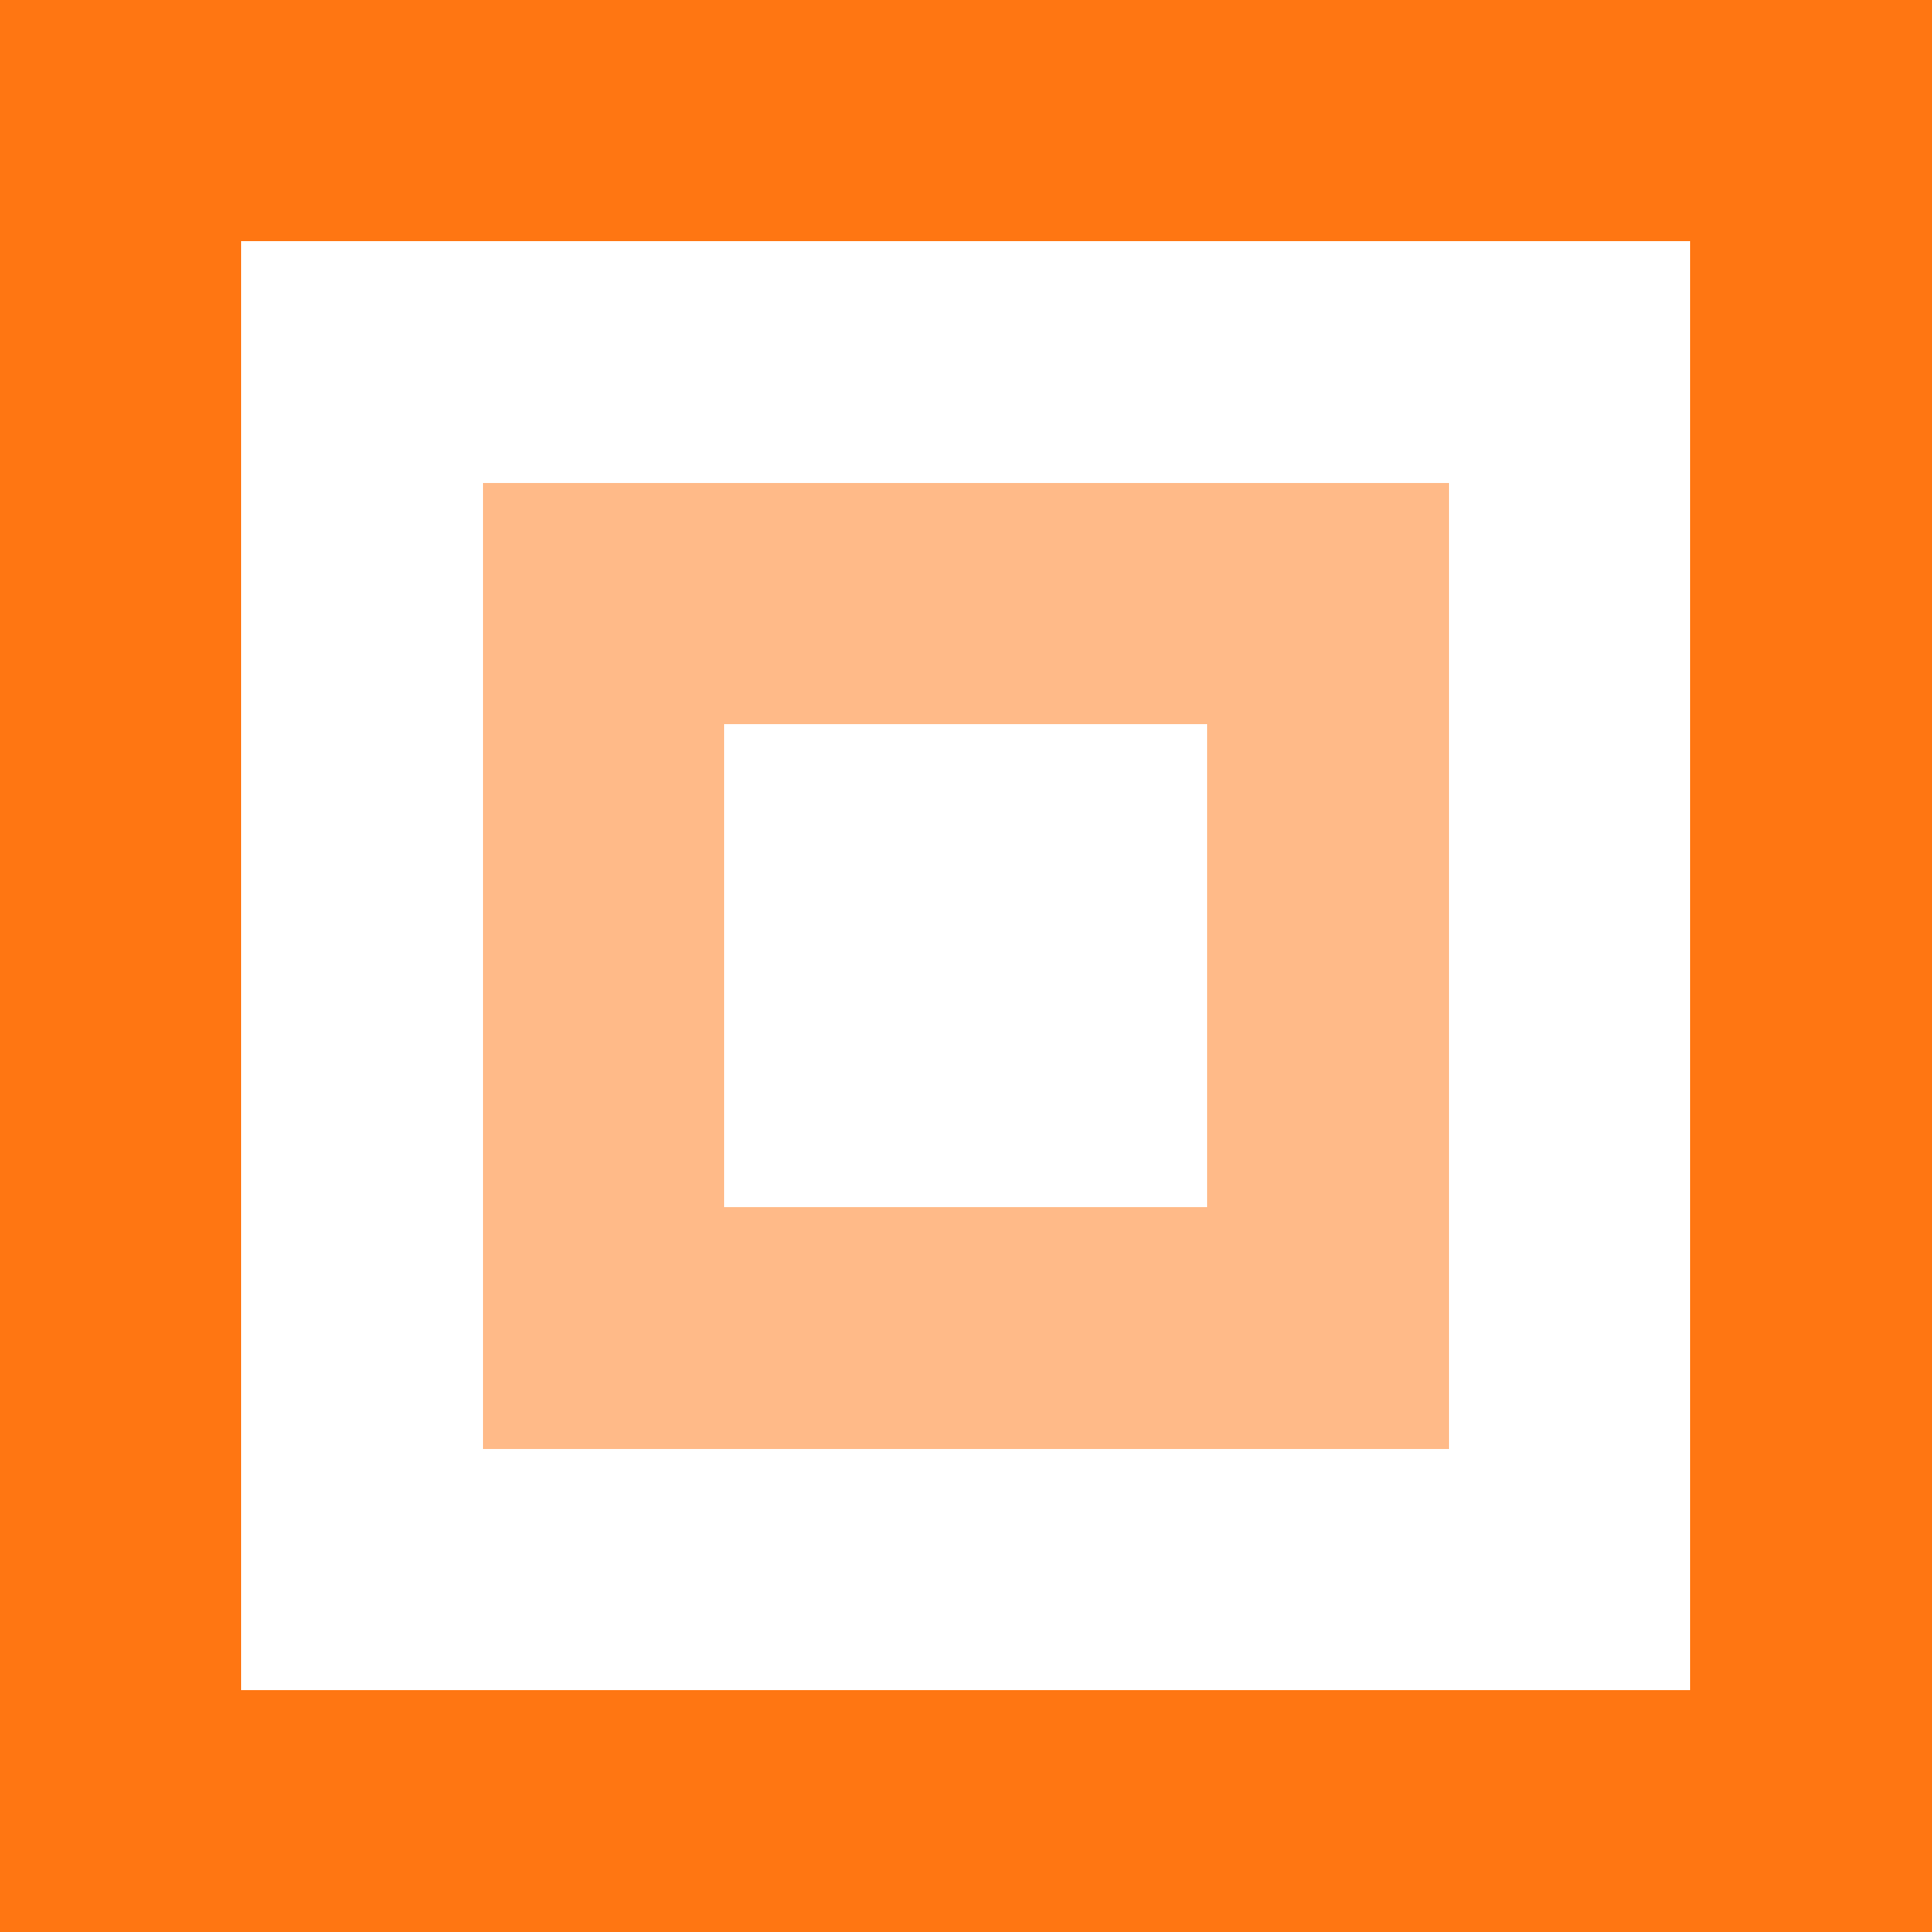
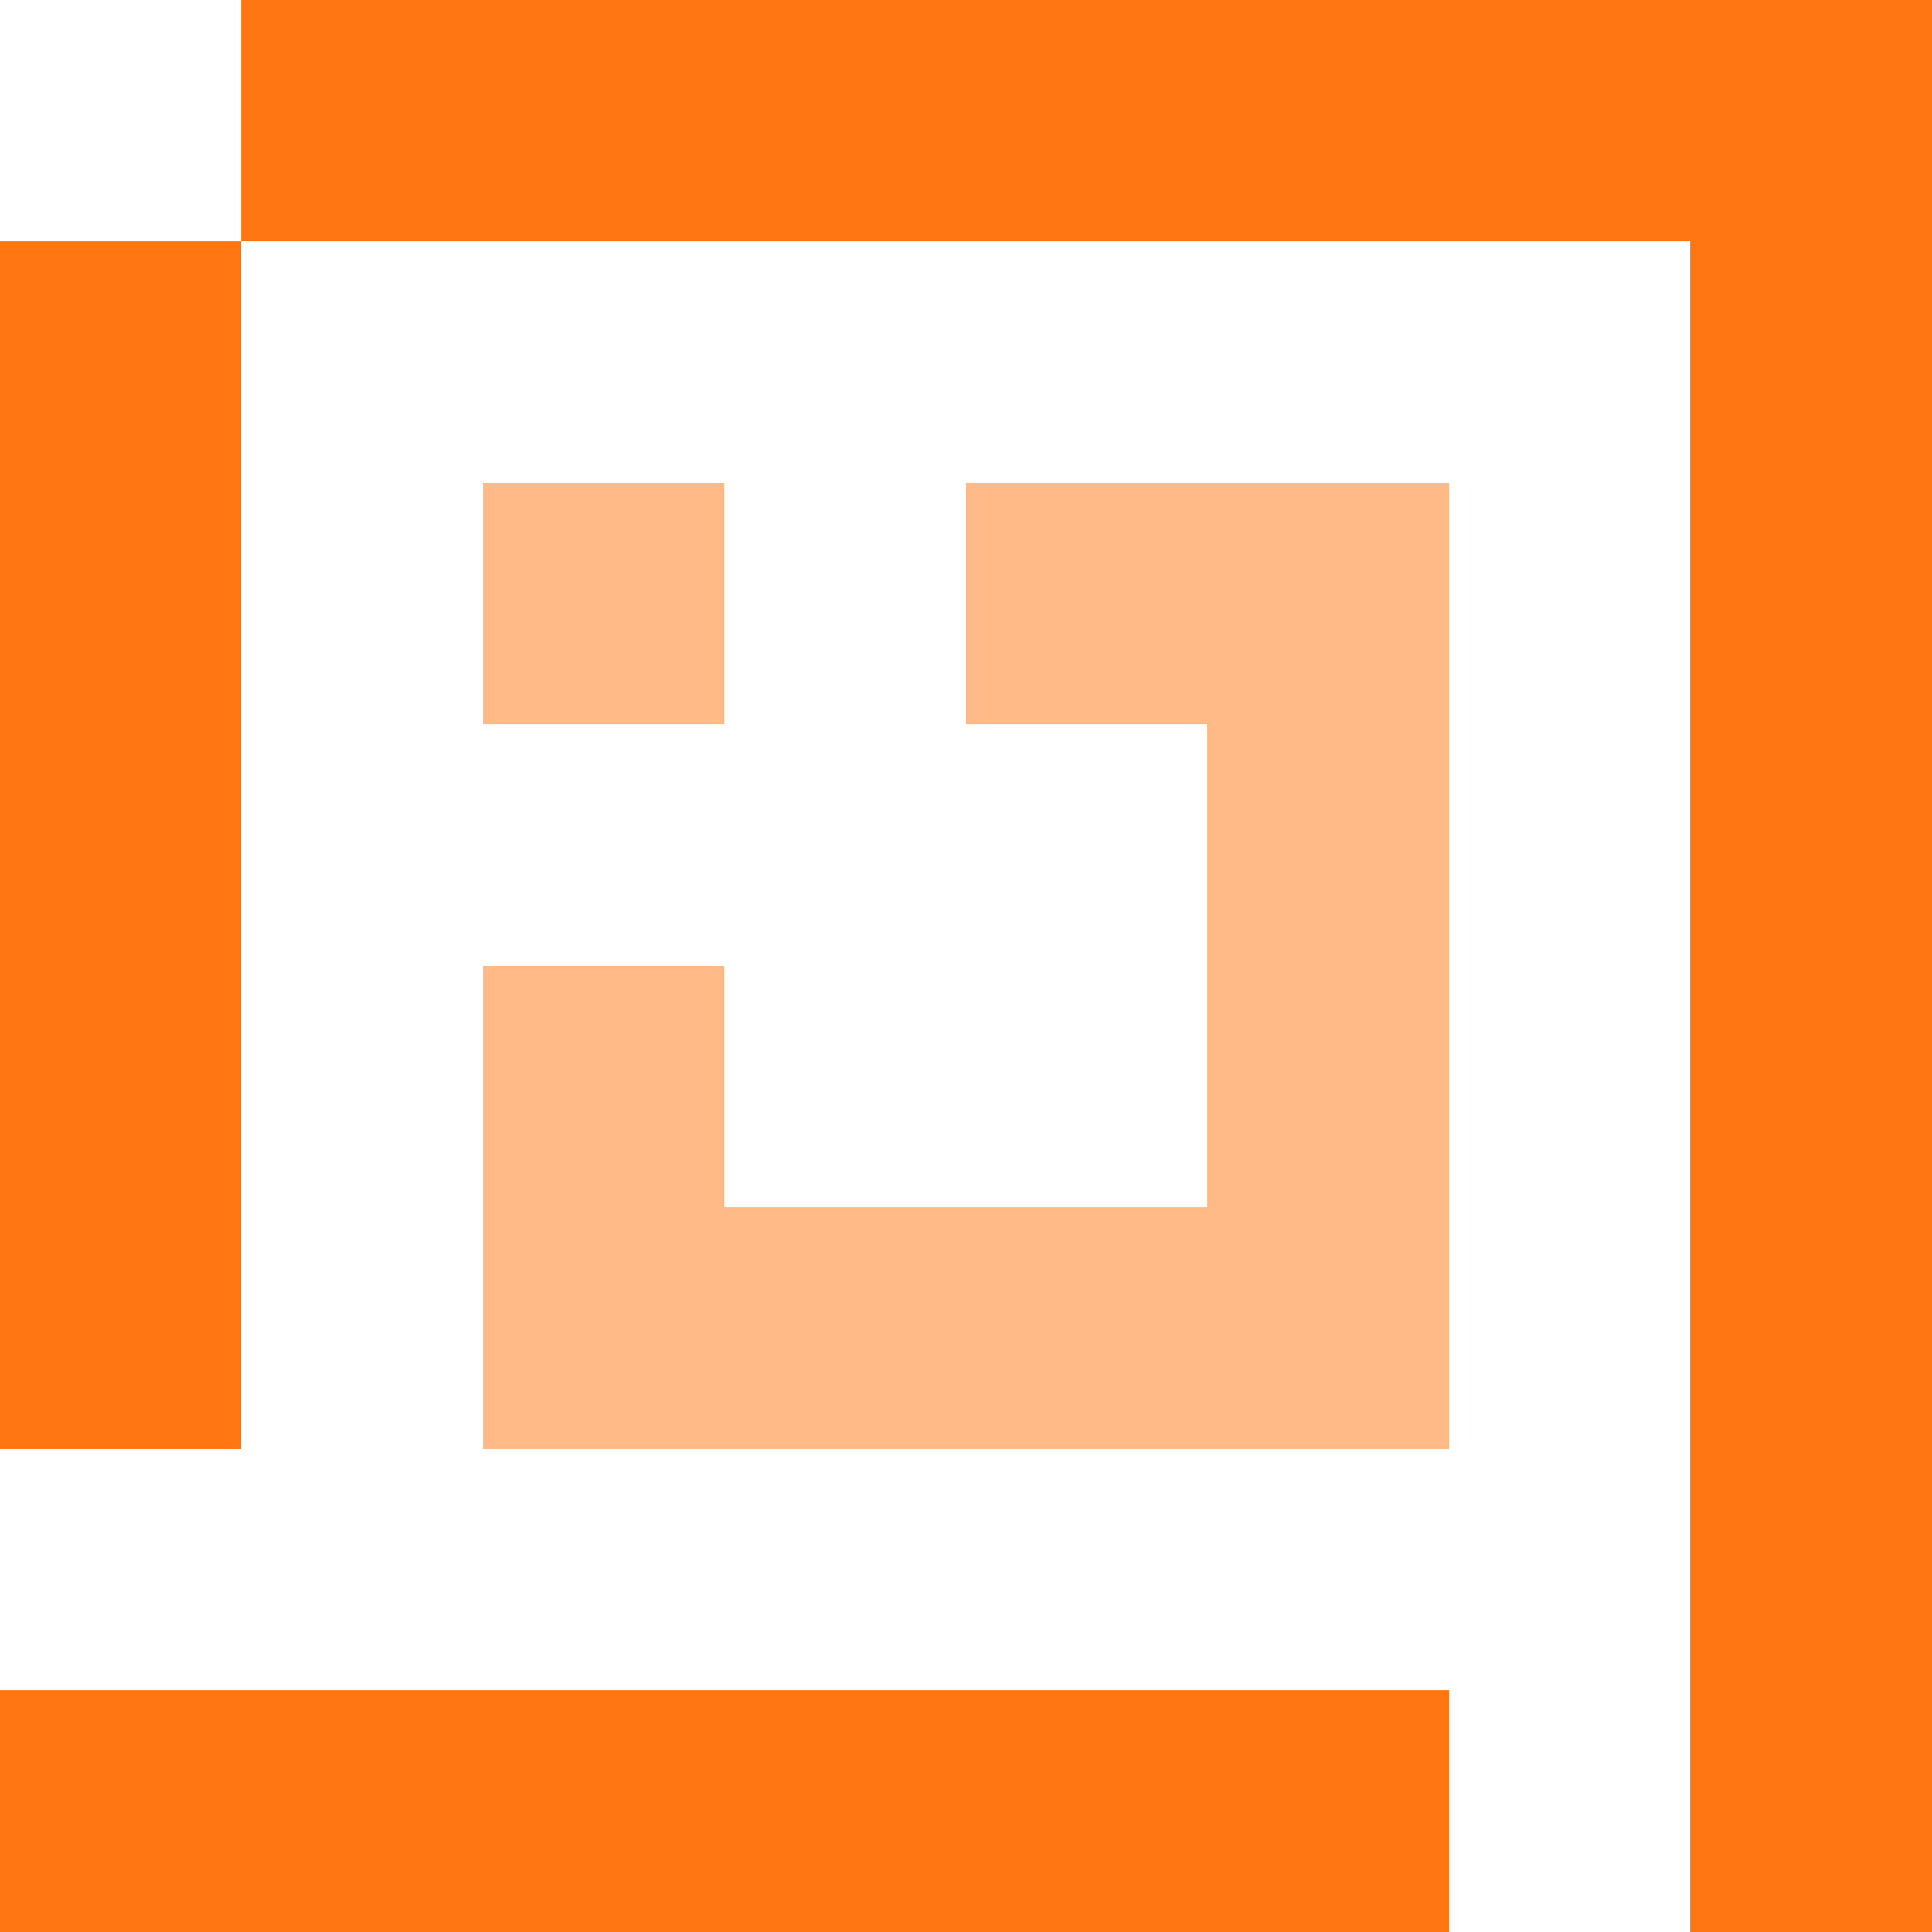
<svg xmlns="http://www.w3.org/2000/svg" width="48" height="48" viewBox="0 0 48 48" fill="none" shape-rendering="crispEdges">
  <g clip-path="url(#clip0_1183_5836)">
-     <rect width="6" height="6" fill="#FF7612" />
    <rect y="6" width="6" height="6" fill="#FF7612" />
    <rect y="12" width="6" height="6" fill="#FF7612" />
    <rect y="18" width="6" height="6" fill="#FF7612" />
    <rect y="24" width="6" height="6" fill="#FF7612" />
    <rect y="30" width="6" height="6" fill="#FF7612" />
-     <rect y="36" width="6" height="6" fill="#FF7612" />
    <rect y="42" width="6" height="6" fill="#FF7612" />
    <rect x="6" y="42" width="6" height="6" fill="#FF7612" />
    <rect x="12" y="42" width="6" height="6" fill="#FF7612" />
    <rect x="18" y="42" width="6" height="6" fill="#FF7612" />
    <rect x="24" y="42" width="6" height="6" fill="#FF7612" />
    <rect x="30" y="42" width="6" height="6" fill="#FF7612" />
    <rect x="42" y="36" width="6" height="6" fill="#FF7612" />
    <rect x="42" y="42" width="6" height="6" fill="#FF7612" />
-     <rect x="36" y="42" width="6" height="6" fill="#FF7612" />
    <rect x="42" y="30" width="6" height="6" fill="#FF7612" />
    <rect x="42" y="24" width="6" height="6" fill="#FF7612" />
    <rect x="42" y="18" width="6" height="6" fill="#FF7612" />
    <rect opacity="0.5" x="12" y="12" width="6" height="6" fill="#FF7612" />
-     <rect opacity="0.5" x="12" y="18" width="6" height="6" fill="#FF7612" />
    <rect opacity="0.5" x="12" y="24" width="6" height="6" fill="#FF7612" />
    <rect opacity="0.5" x="12" y="30" width="6" height="6" fill="#FF7612" />
-     <rect opacity="0.5" x="18" y="12" width="6" height="6" fill="#FF7612" />
    <rect opacity="0.5" x="24" y="12" width="6" height="6" fill="#FF7612" />
    <rect opacity="0.5" x="30" y="12" width="6" height="6" fill="#FF7612" />
    <rect opacity="0.5" x="30" y="18" width="6" height="6" fill="#FF7612" />
    <rect opacity="0.5" x="30" y="24" width="6" height="6" fill="#FF7612" />
    <rect opacity="0.5" x="30" y="30" width="6" height="6" fill="#FF7612" />
    <rect opacity="0.5" x="24" y="30" width="6" height="6" fill="#FF7612" />
    <rect opacity="0.5" x="18" y="30" width="6" height="6" fill="#FF7612" />
    <rect x="42" y="12" width="6" height="6" fill="#FF7612" />
    <rect x="42" y="6" width="6" height="6" fill="#FF7612" />
    <rect x="6" width="6" height="6" fill="#FF7612" />
    <rect x="12" width="6" height="6" fill="#FF7612" />
    <rect x="18" width="6" height="6" fill="#FF7612" />
    <rect x="24" width="6" height="6" fill="#FF7612" />
    <rect x="30" width="6" height="6" fill="#FF7612" />
    <rect x="36" width="6" height="6" fill="#FF7612" />
    <rect x="42" width="6" height="6" fill="#FF7612" />
  </g>
  <defs>
    <clipPath id="clip0_1183_5836">
      <rect width="48" height="48" fill="white" />
    </clipPath>
  </defs>
</svg>